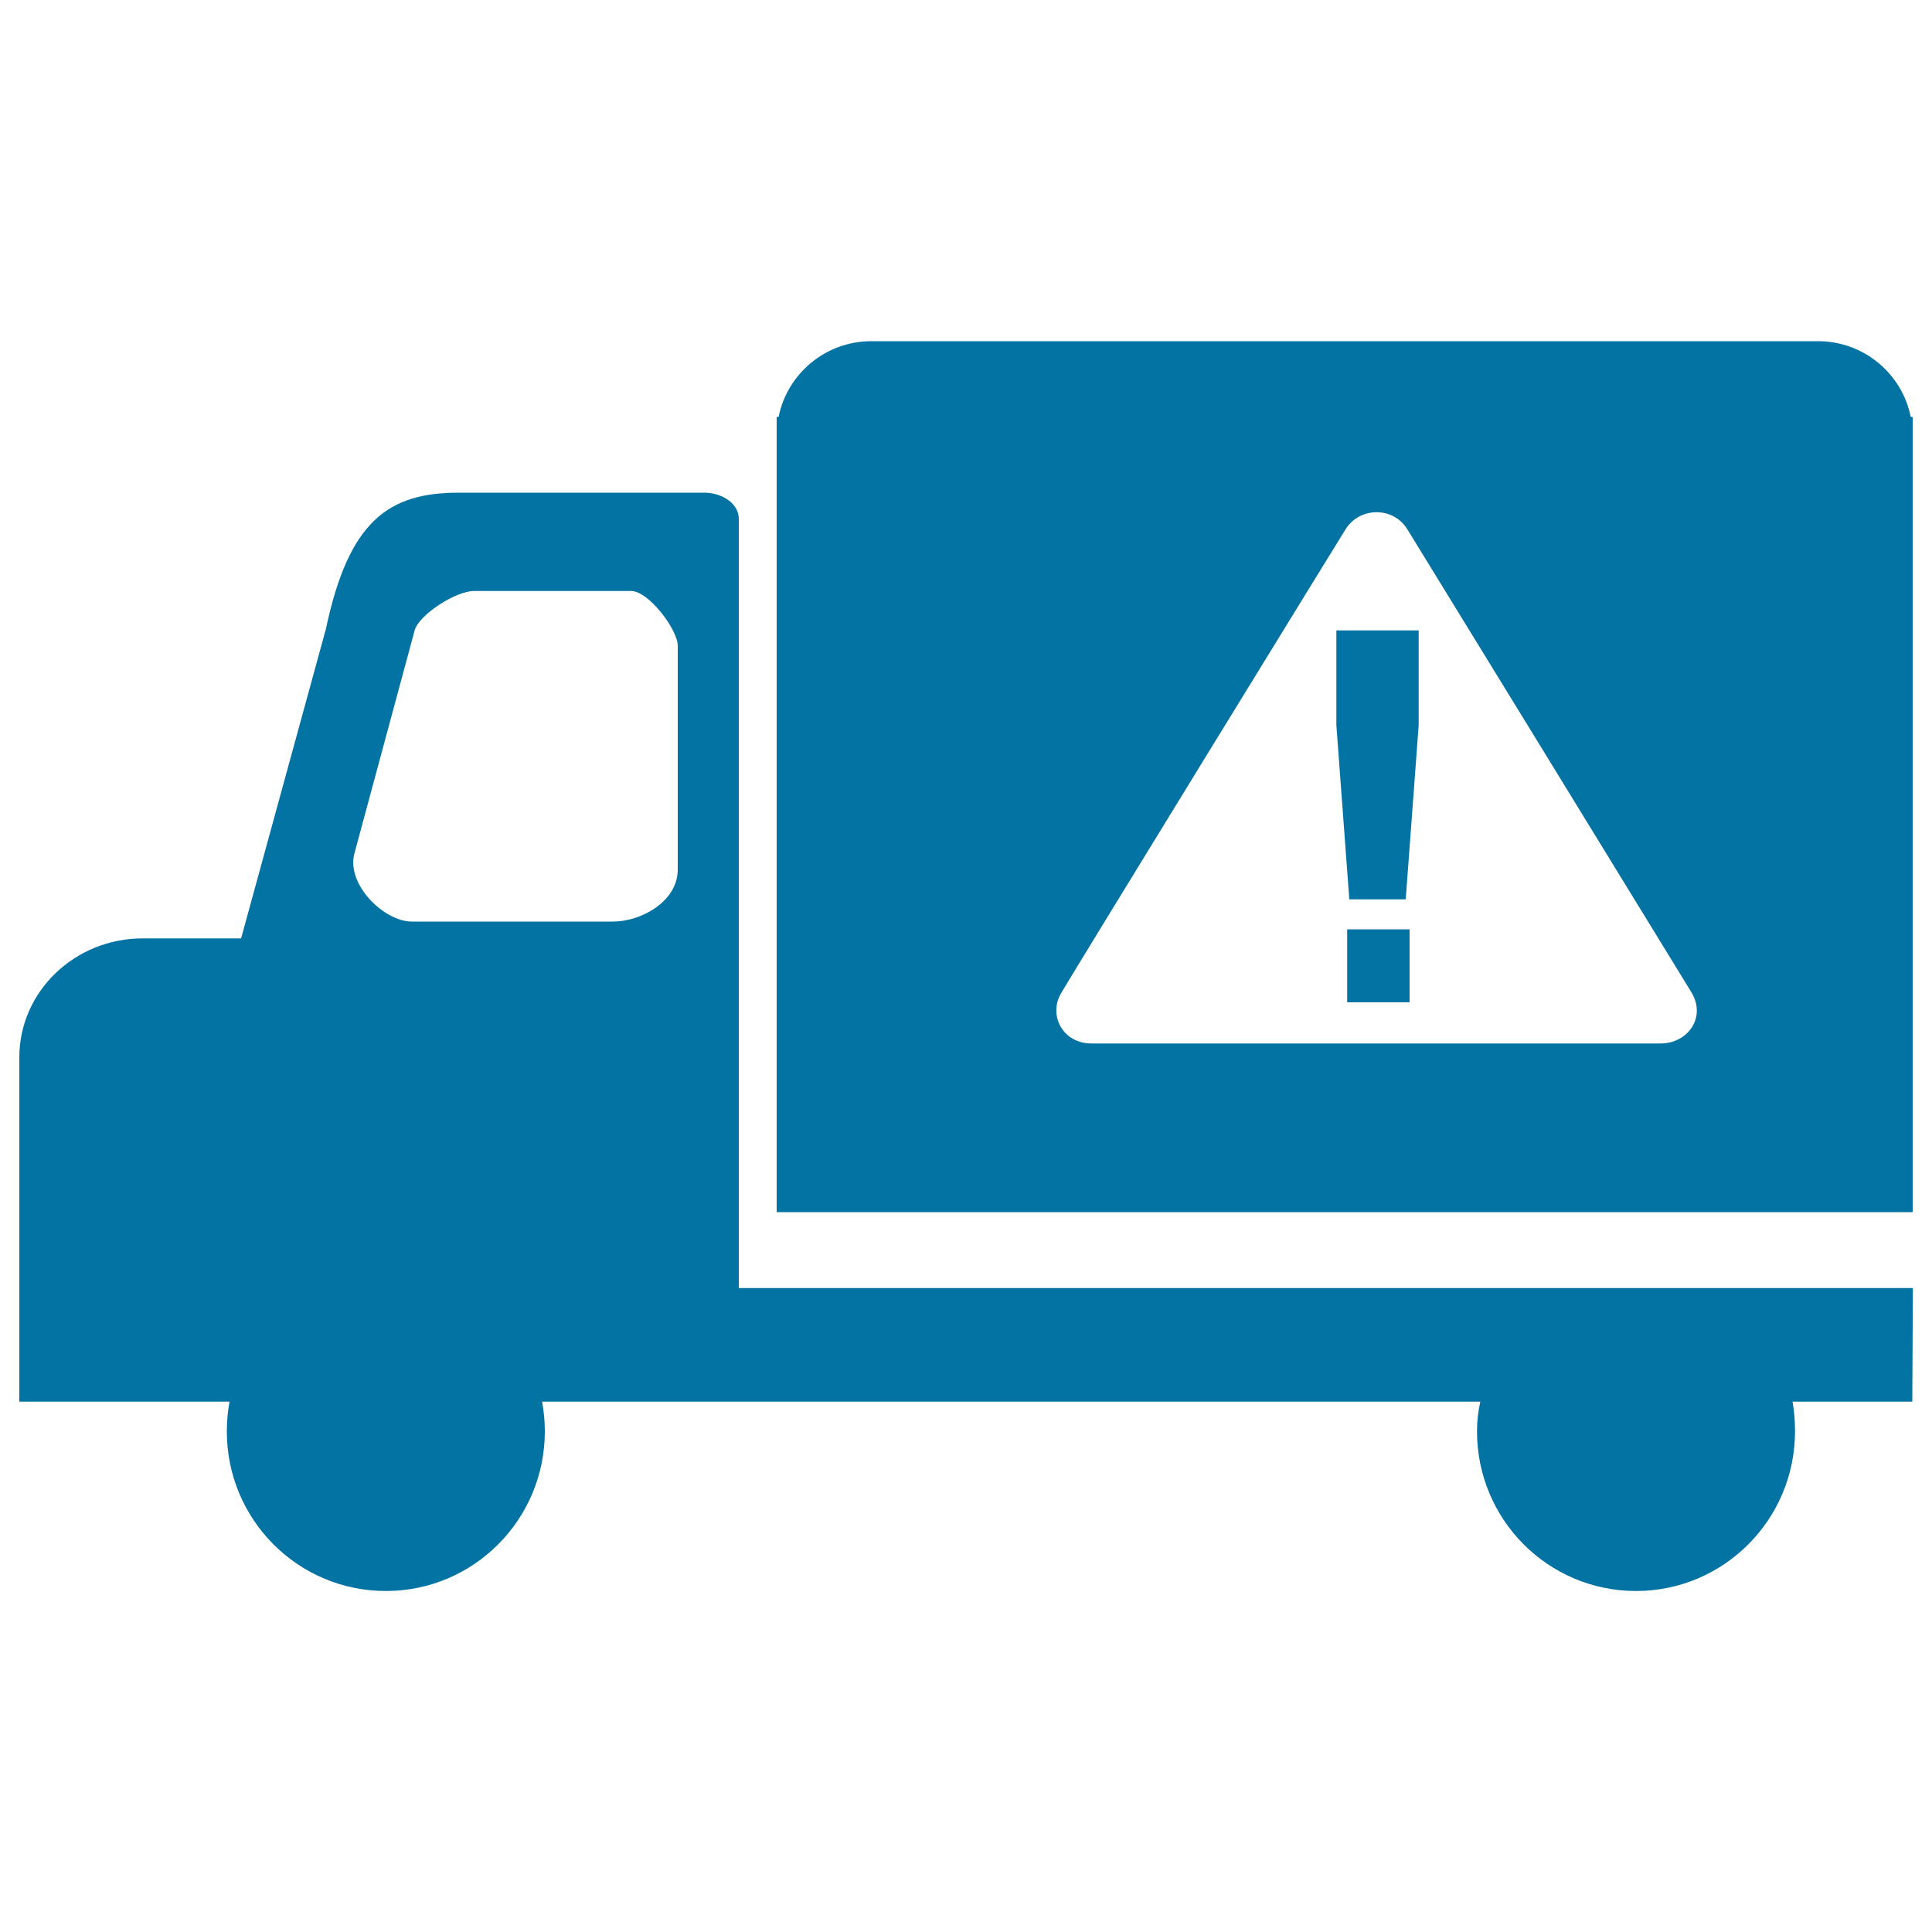
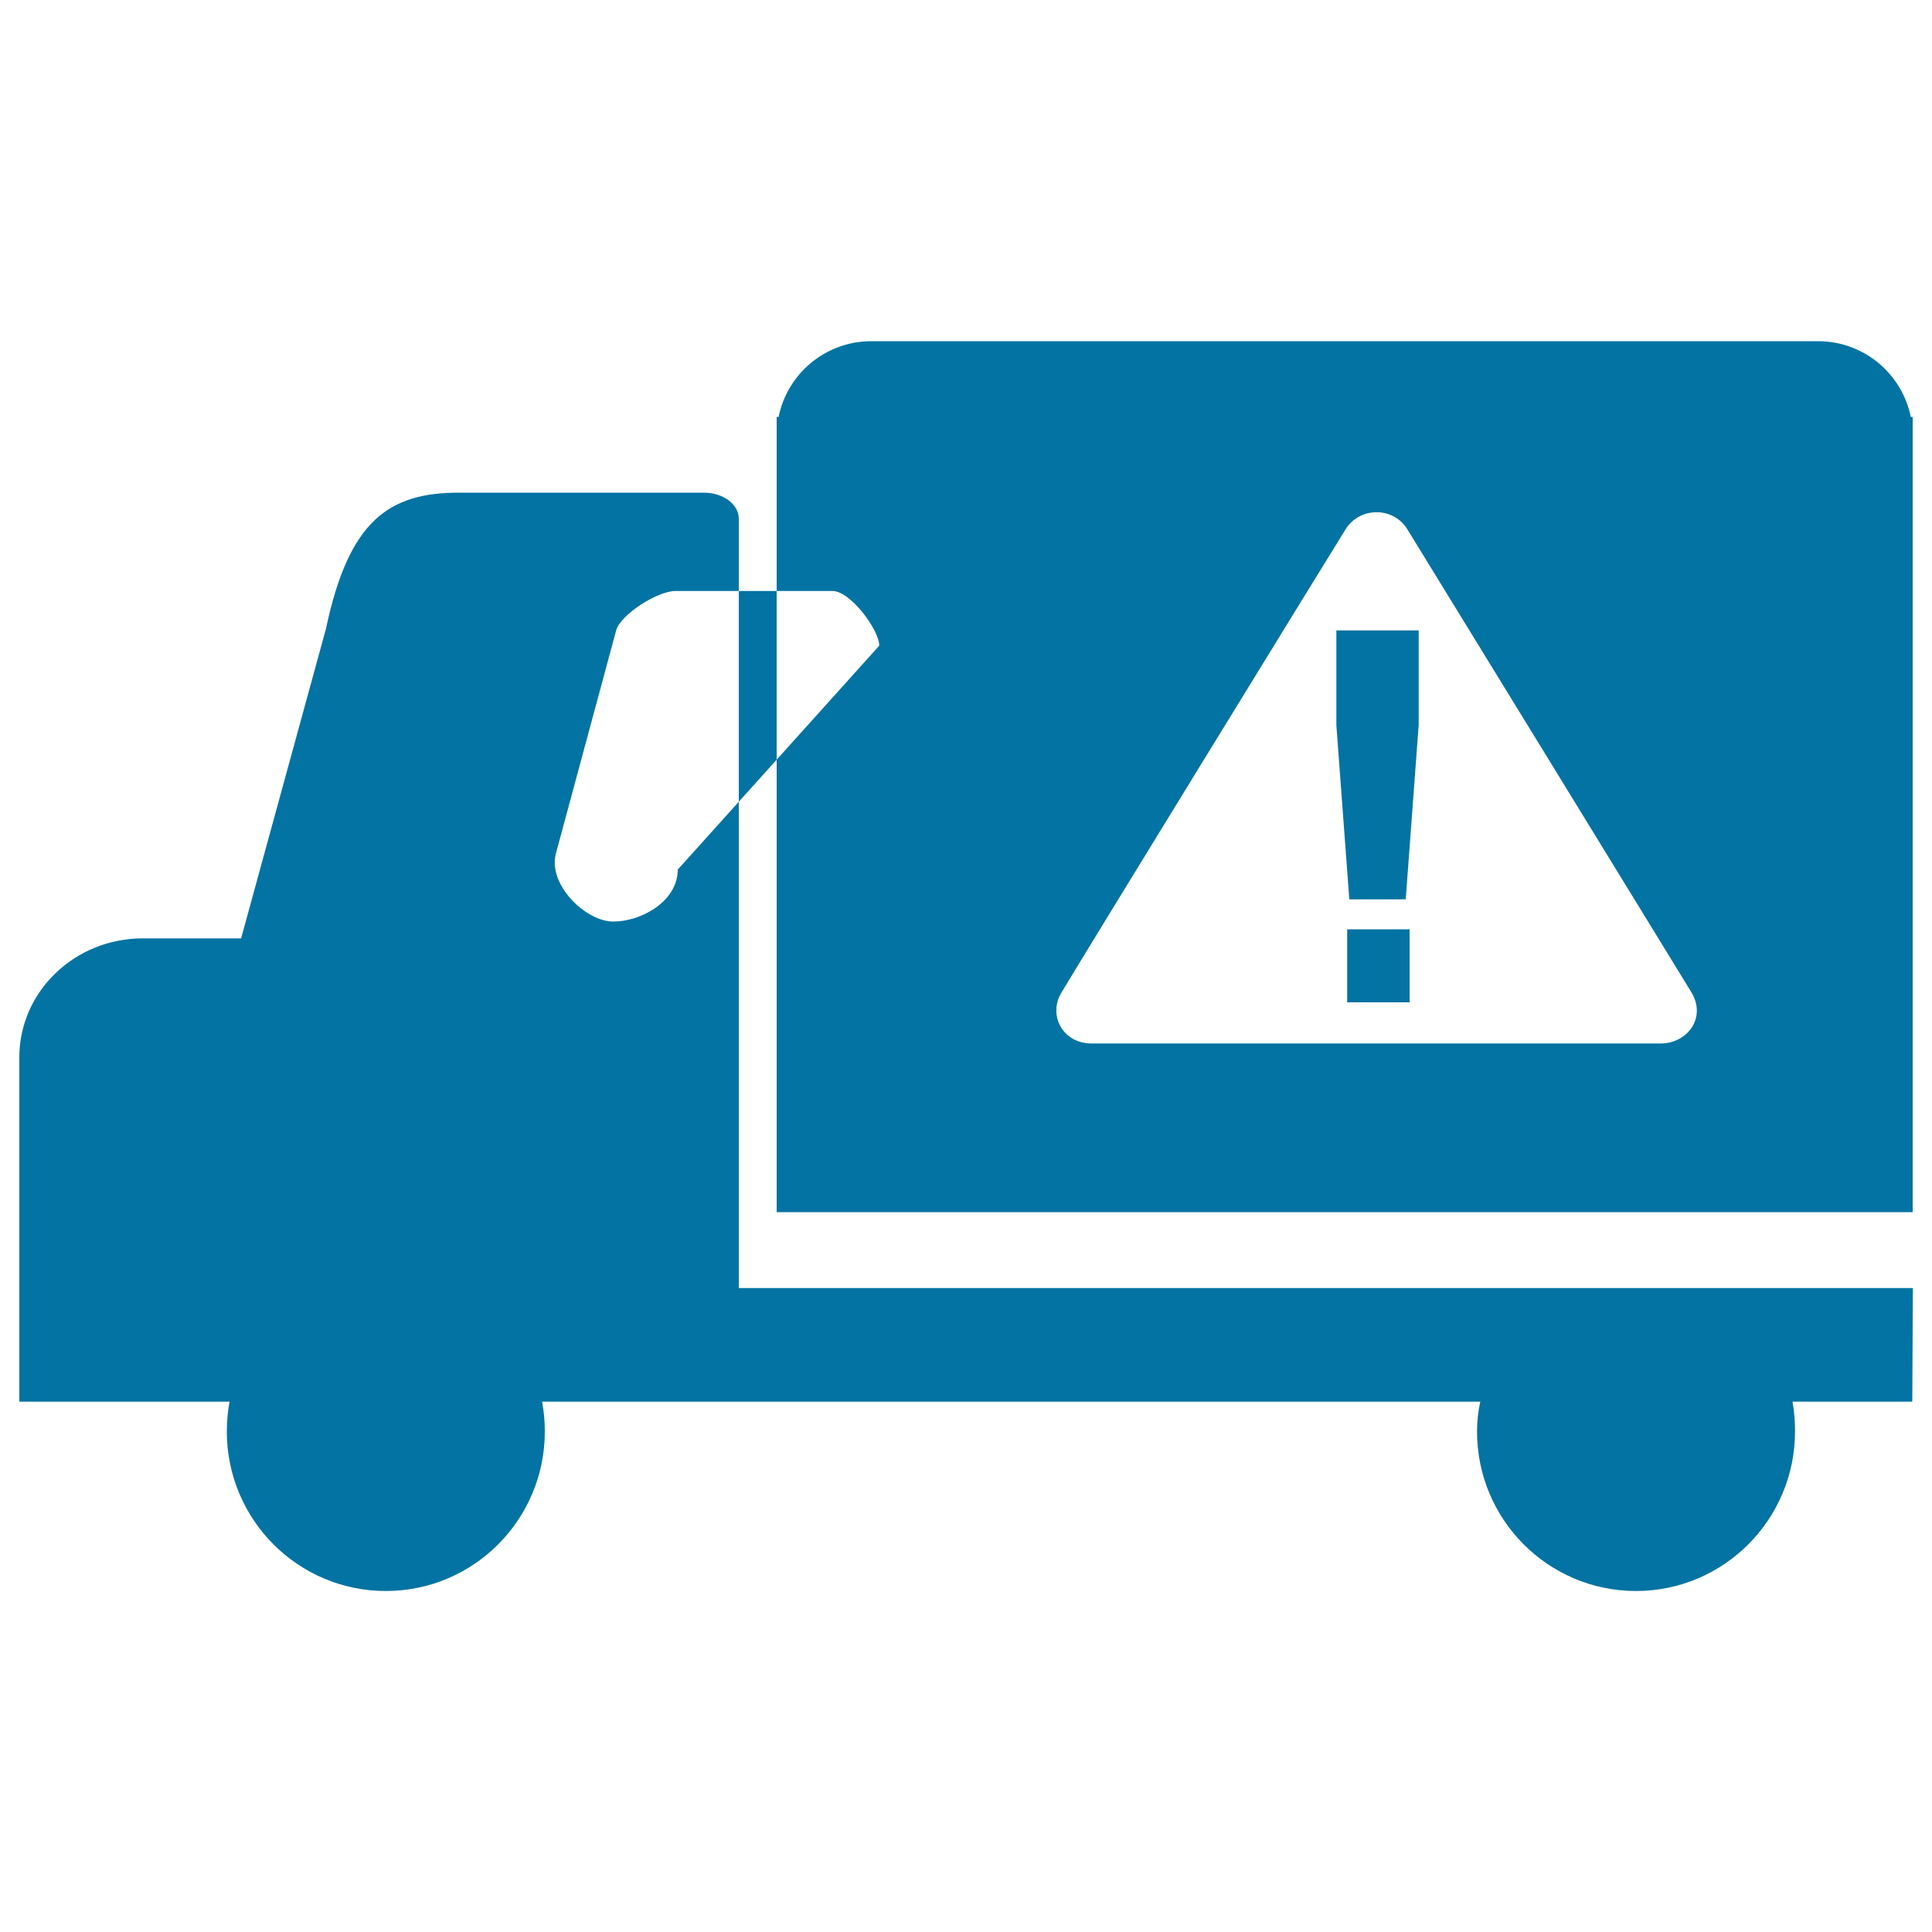
<svg xmlns="http://www.w3.org/2000/svg" viewBox="0 0 1000 1000" style="fill:#0273a2">
  <title>Dangerous Goods Analysis SVG icon</title>
-   <path d="M382.4,268.5c0-7.5-8.1-13.5-18.1-13.5H237.6c-36.2,0-57,14.2-68.9,70.5l-43.9,160.2H73.9c-35.3,0-63.9,27.6-63.9,61.6v102.7c0,5.8,0,11.4,0,16.7l0,0v58.8h108.8c-0.9,5-1.4,10.1-1.4,15.4c0,45.6,36.8,82.6,82.3,82.6c45.5,0,82.3-37,82.3-82.6c0-5.3-0.5-10.4-1.4-15.4h485.6c-1.1,4.9-1.7,10-1.7,15.4c0,45.6,36.8,82.6,82.3,82.6c45.4,0,82.3-37,82.3-82.6c0-5.4-0.4-10.5-1.3-15.4h62l0.3-58.8H382.4V268.5z M350.8,450.1c0,16.5-19,26.9-33.4,26.9H213.1c-14.4,0-34.7-19.7-29.4-36.2l31-114.8c2.6-8.1,21.3-20.1,30.6-20.1h81.3c9.3,0,24.2,20.2,24.2,28.3L350.8,450.1L350.8,450.1z M989,215.8c-4.5-22.4-24.3-39.2-48-39.2H451c-23.7,0-43.5,16.8-48,39.2h-1v411.6h588l0-411.6H989z M859.6,540.1H565c-15.1,0-22.4-14.7-15.8-26c9-15.3,139.2-227.2,147.3-240.2c7.3-11.6,24.6-11.8,31.9,0c11.1,18,140.6,229.1,147,239.6C883.5,526.8,873.3,540.1,859.6,540.1z M697.3,518.8h32.3V481h-32.3V518.8z M691.7,375.4l6.7,90.1h29.2l6.7-90.1v-49.1h-42.6V375.4z" />
+   <path d="M382.4,268.5c0-7.5-8.1-13.5-18.1-13.5H237.6c-36.2,0-57,14.2-68.9,70.5l-43.9,160.2H73.9c-35.3,0-63.9,27.6-63.9,61.6v102.7c0,5.8,0,11.4,0,16.7l0,0v58.8h108.8c-0.9,5-1.4,10.1-1.4,15.4c0,45.6,36.8,82.6,82.3,82.6c45.5,0,82.3-37,82.3-82.6c0-5.3-0.5-10.4-1.4-15.4h485.6c-1.1,4.9-1.7,10-1.7,15.4c0,45.6,36.8,82.6,82.3,82.6c45.4,0,82.3-37,82.3-82.6c0-5.4-0.4-10.5-1.3-15.4h62l0.3-58.8H382.4V268.5z M350.8,450.1c0,16.5-19,26.9-33.4,26.9c-14.4,0-34.7-19.7-29.4-36.2l31-114.8c2.6-8.1,21.3-20.1,30.6-20.1h81.3c9.3,0,24.2,20.2,24.2,28.3L350.8,450.1L350.8,450.1z M989,215.8c-4.5-22.4-24.3-39.2-48-39.2H451c-23.7,0-43.5,16.8-48,39.2h-1v411.6h588l0-411.6H989z M859.6,540.1H565c-15.1,0-22.4-14.7-15.8-26c9-15.3,139.2-227.2,147.3-240.2c7.3-11.6,24.6-11.8,31.9,0c11.1,18,140.6,229.1,147,239.6C883.5,526.8,873.3,540.1,859.6,540.1z M697.3,518.8h32.3V481h-32.3V518.8z M691.7,375.4l6.7,90.1h29.2l6.7-90.1v-49.1h-42.6V375.4z" />
</svg>